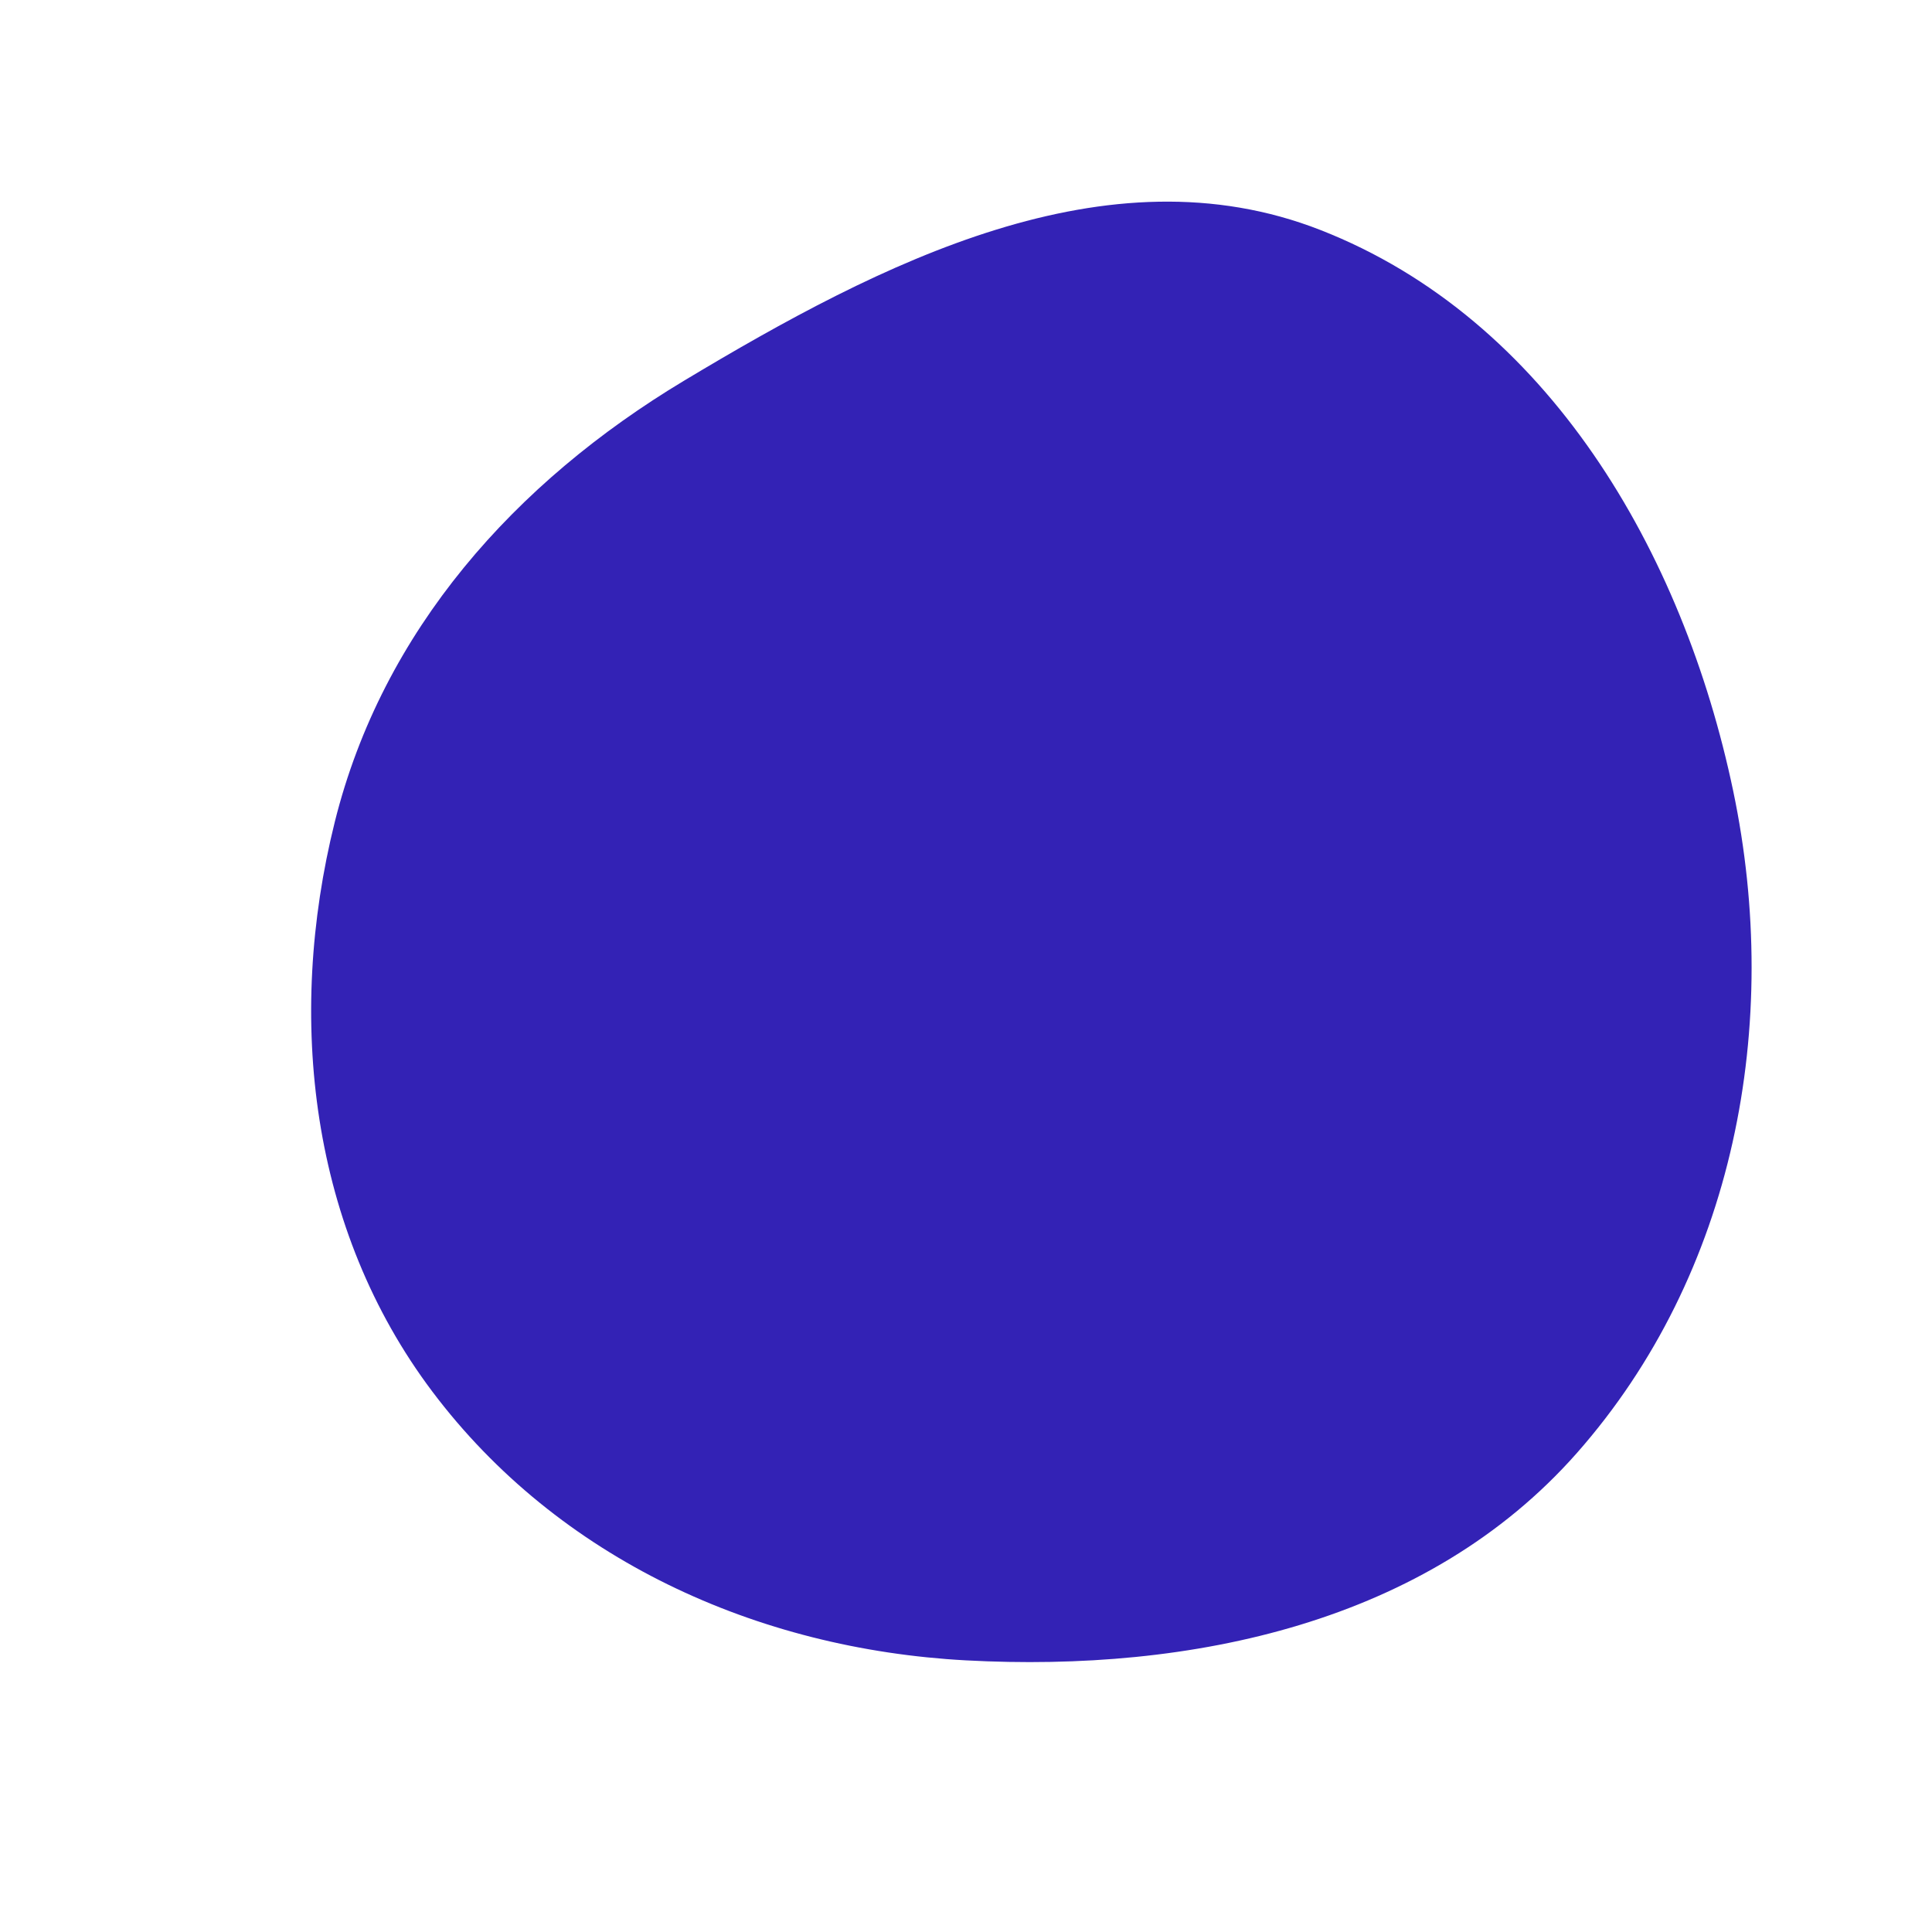
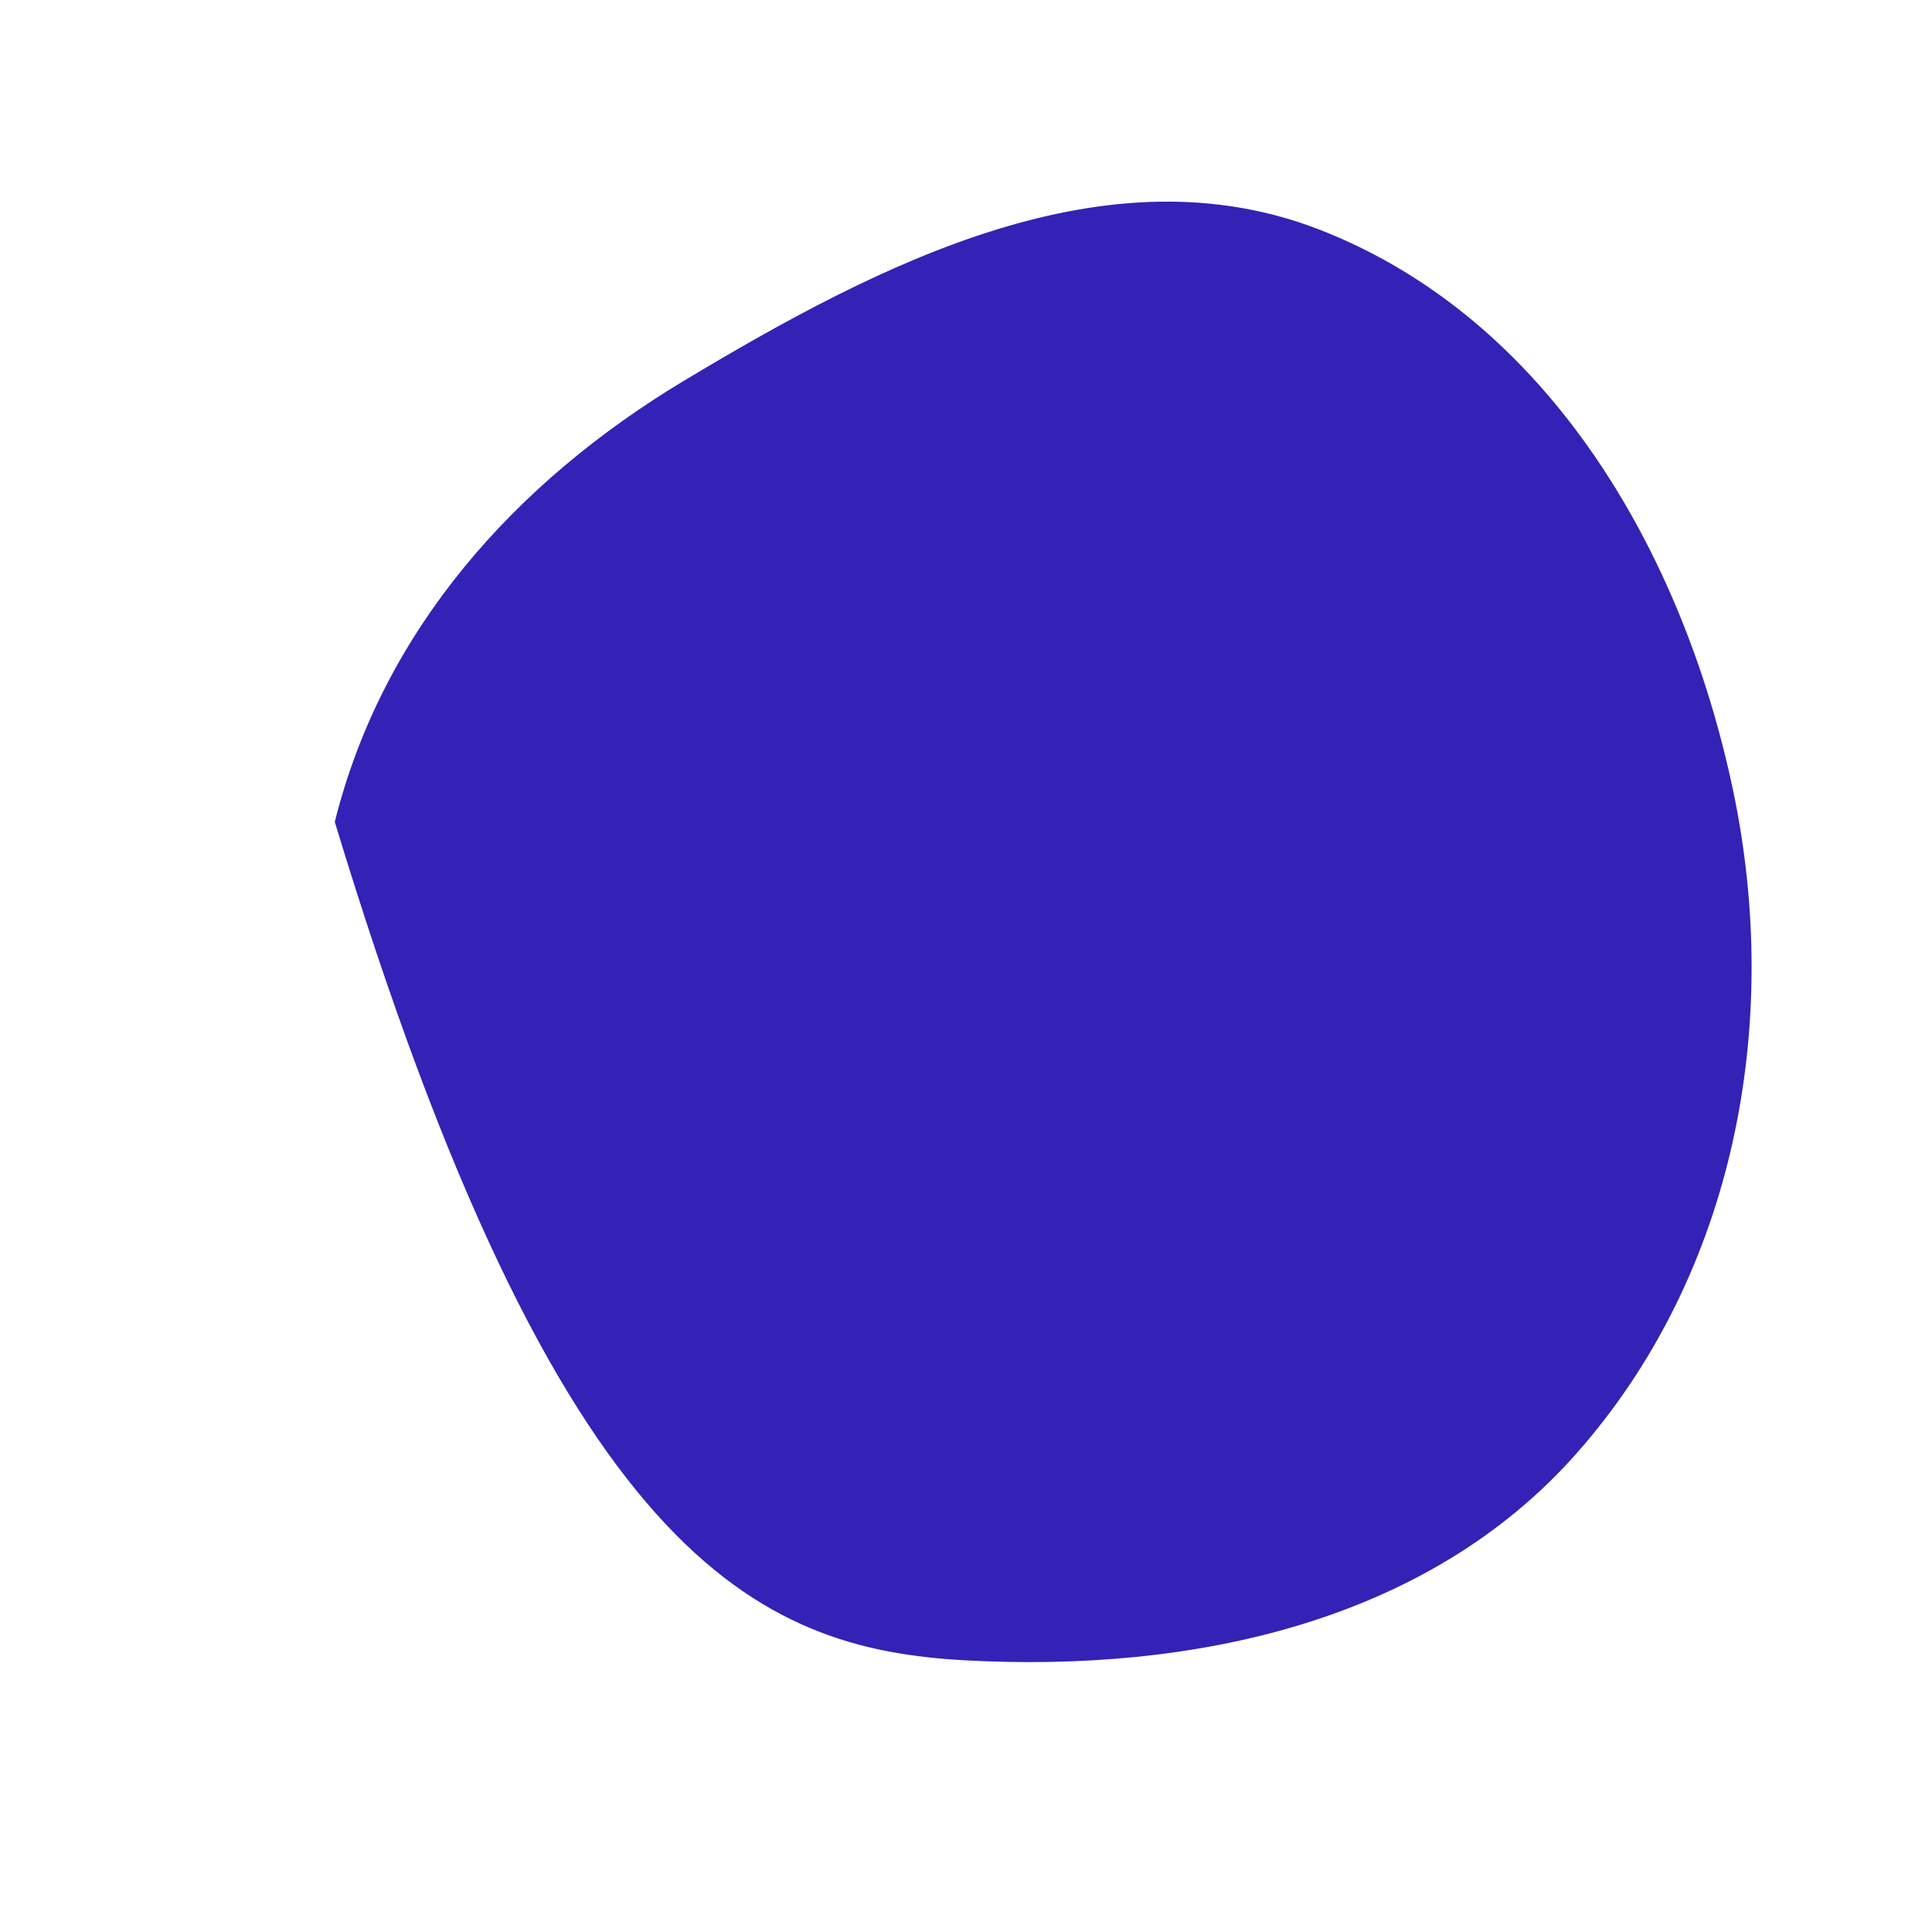
<svg xmlns="http://www.w3.org/2000/svg" width="256" height="256" viewBox="0 0 256 256">
-   <path stroke="none" stroke-width="0" fill="#3322b5" d="M128,220.007C157.93,221.616,189.104,215.018,208.935,192.543C229.854,168.834,236.142,135.744,229.656,104.798C223.017,73.125,205.103,42.262,174.965,30.477C146.665,19.41,116.699,34.795,90.649,50.439C68.228,63.904,50.681,83.532,44.361,108.91C37.87,134.97,41.136,162.935,57.288,184.391C73.989,206.573,100.274,218.516,128,220.007" />
+   <path stroke="none" stroke-width="0" fill="#3322b5" d="M128,220.007C157.93,221.616,189.104,215.018,208.935,192.543C229.854,168.834,236.142,135.744,229.656,104.798C223.017,73.125,205.103,42.262,174.965,30.477C146.665,19.41,116.699,34.795,90.649,50.439C68.228,63.904,50.681,83.532,44.361,108.91C73.989,206.573,100.274,218.516,128,220.007" />
</svg>